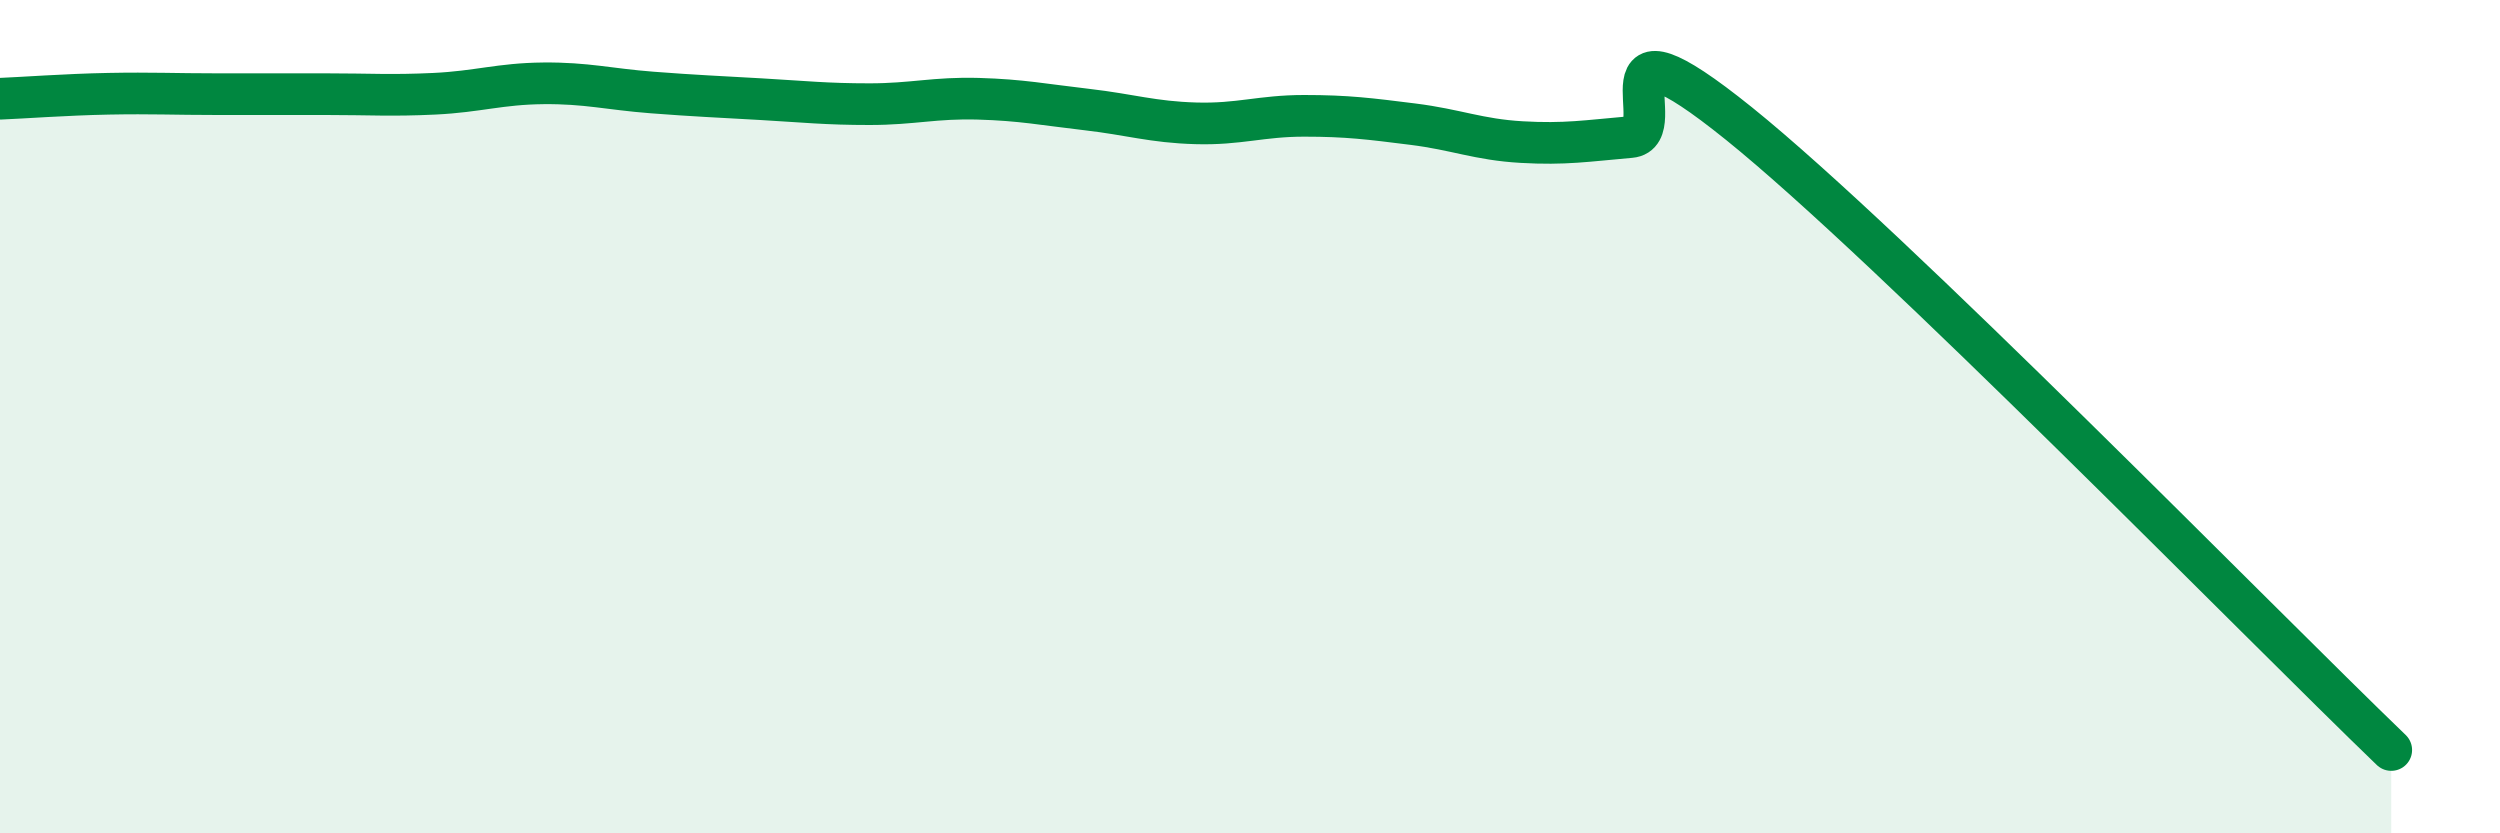
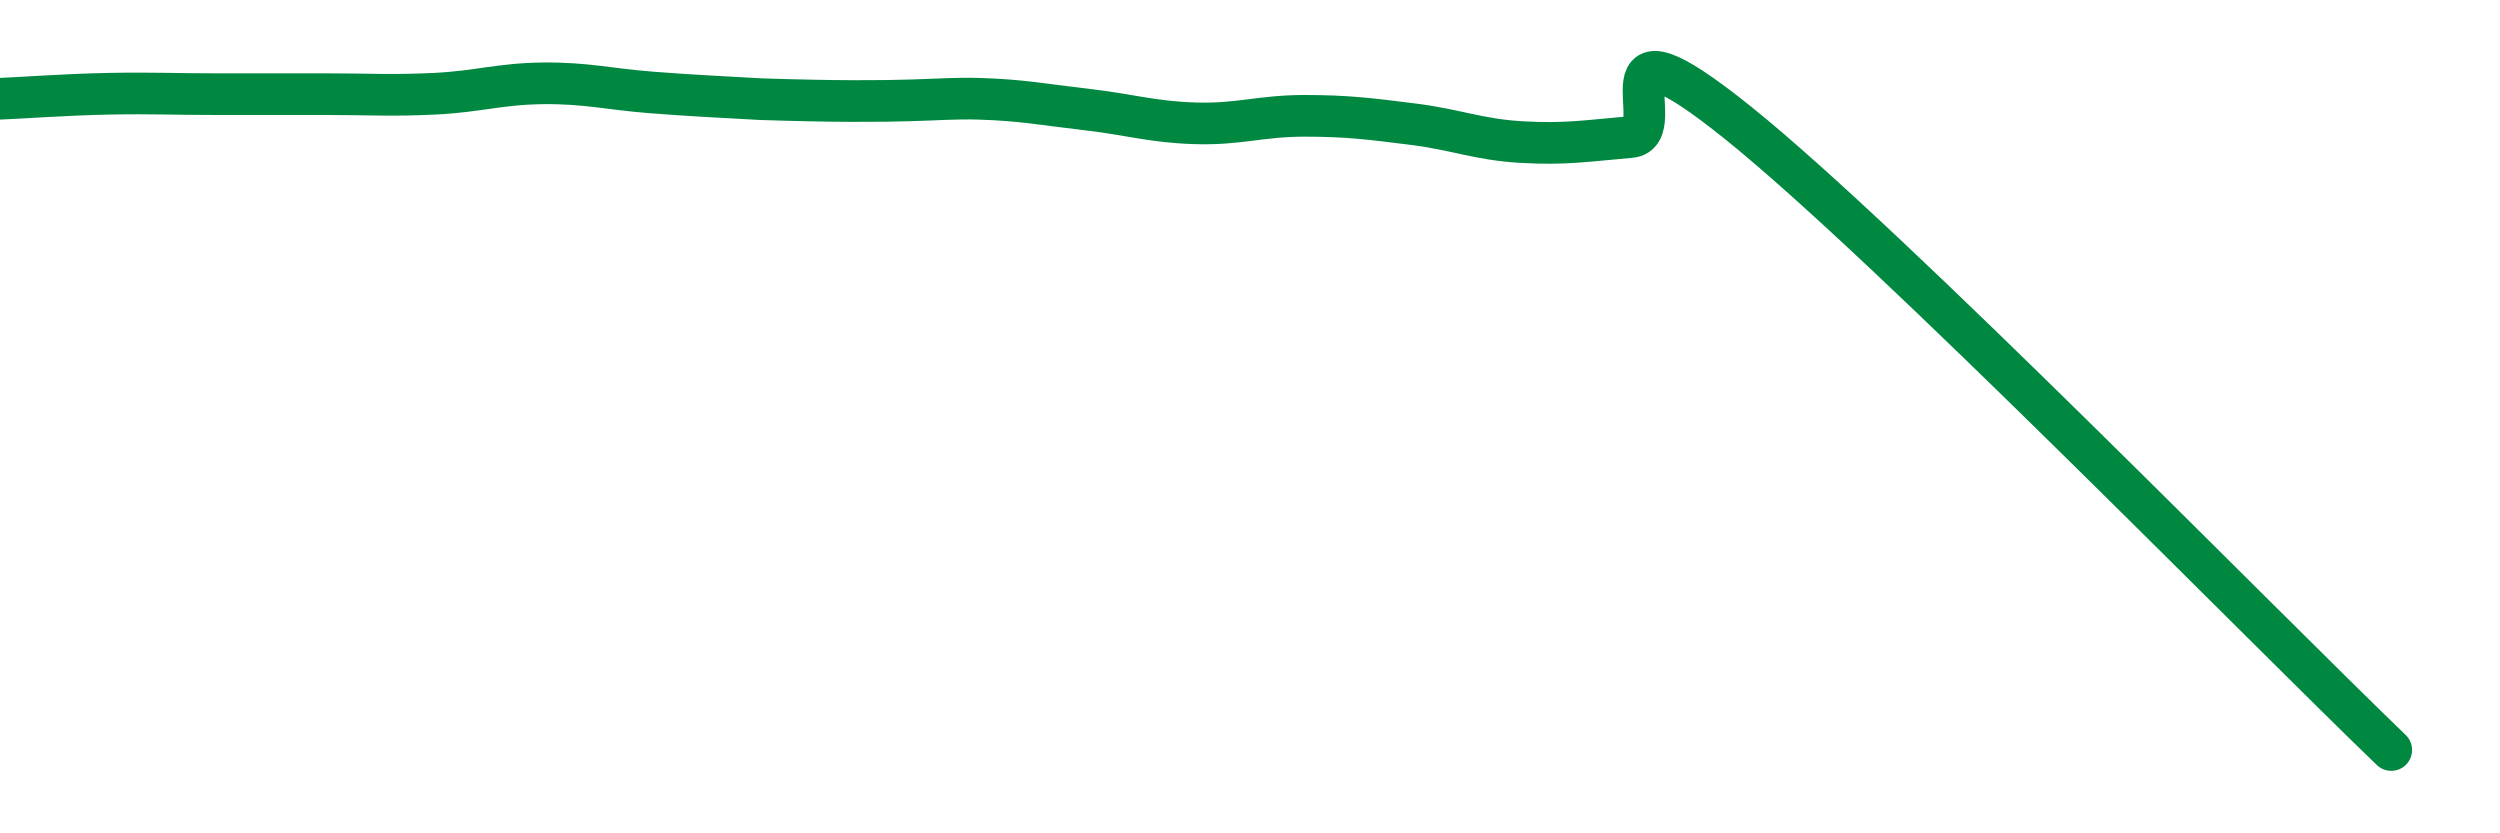
<svg xmlns="http://www.w3.org/2000/svg" width="60" height="20" viewBox="0 0 60 20">
-   <path d="M 0,2.37 C 0.52,2.35 1.57,2.27 2.61,2.25 C 3.65,2.23 4.18,2.26 5.22,2.26 C 6.26,2.26 6.79,2.26 7.83,2.26 C 8.87,2.26 9.39,2.3 10.43,2.25 C 11.47,2.2 12,2.01 13.04,2 C 14.08,1.99 14.61,2.14 15.65,2.22 C 16.69,2.3 17.22,2.32 18.26,2.38 C 19.3,2.44 19.83,2.5 20.87,2.5 C 21.91,2.5 22.44,2.34 23.48,2.37 C 24.52,2.4 25.05,2.51 26.09,2.63 C 27.13,2.75 27.66,2.93 28.7,2.96 C 29.74,2.99 30.26,2.78 31.3,2.78 C 32.34,2.78 32.87,2.85 33.91,2.98 C 34.95,3.11 35.48,3.35 36.52,3.41 C 37.56,3.47 38.09,3.38 39.13,3.29 C 40.17,3.2 38.09,0.03 41.74,2.97 C 45.39,5.91 54.26,14.99 57.39,18L57.39 20L0 20Z" fill="#008740" opacity="0.1" stroke-linecap="round" stroke-linejoin="round" />
-   <path d="M 0,2.37 C 0.52,2.35 1.57,2.27 2.61,2.25 C 3.65,2.23 4.18,2.26 5.22,2.26 C 6.26,2.26 6.79,2.26 7.83,2.26 C 8.87,2.26 9.39,2.3 10.43,2.25 C 11.47,2.2 12,2.01 13.04,2 C 14.08,1.99 14.61,2.14 15.65,2.22 C 16.69,2.3 17.22,2.32 18.26,2.38 C 19.3,2.44 19.83,2.5 20.87,2.5 C 21.91,2.5 22.44,2.34 23.48,2.37 C 24.52,2.4 25.05,2.51 26.09,2.63 C 27.13,2.75 27.66,2.93 28.7,2.96 C 29.74,2.99 30.26,2.78 31.3,2.78 C 32.34,2.78 32.87,2.85 33.91,2.98 C 34.95,3.11 35.48,3.35 36.52,3.41 C 37.56,3.47 38.09,3.38 39.13,3.29 C 40.17,3.2 38.09,0.03 41.74,2.97 C 45.39,5.91 54.26,14.99 57.39,18" stroke="#008740" stroke-width="1" fill="none" stroke-linecap="round" stroke-linejoin="round" />
+   <path d="M 0,2.37 C 0.52,2.35 1.57,2.27 2.61,2.25 C 3.65,2.23 4.18,2.26 5.22,2.26 C 6.26,2.26 6.79,2.26 7.83,2.26 C 8.87,2.26 9.39,2.3 10.43,2.25 C 11.47,2.2 12,2.01 13.04,2 C 14.08,1.99 14.61,2.14 15.65,2.22 C 16.69,2.3 17.22,2.32 18.26,2.38 C 21.91,2.5 22.44,2.34 23.48,2.37 C 24.52,2.4 25.05,2.51 26.09,2.63 C 27.13,2.75 27.66,2.93 28.7,2.96 C 29.74,2.99 30.26,2.78 31.3,2.78 C 32.34,2.78 32.87,2.85 33.91,2.98 C 34.95,3.11 35.48,3.35 36.52,3.41 C 37.56,3.47 38.09,3.38 39.13,3.29 C 40.17,3.2 38.09,0.03 41.74,2.97 C 45.39,5.91 54.26,14.99 57.39,18" stroke="#008740" stroke-width="1" fill="none" stroke-linecap="round" stroke-linejoin="round" />
</svg>